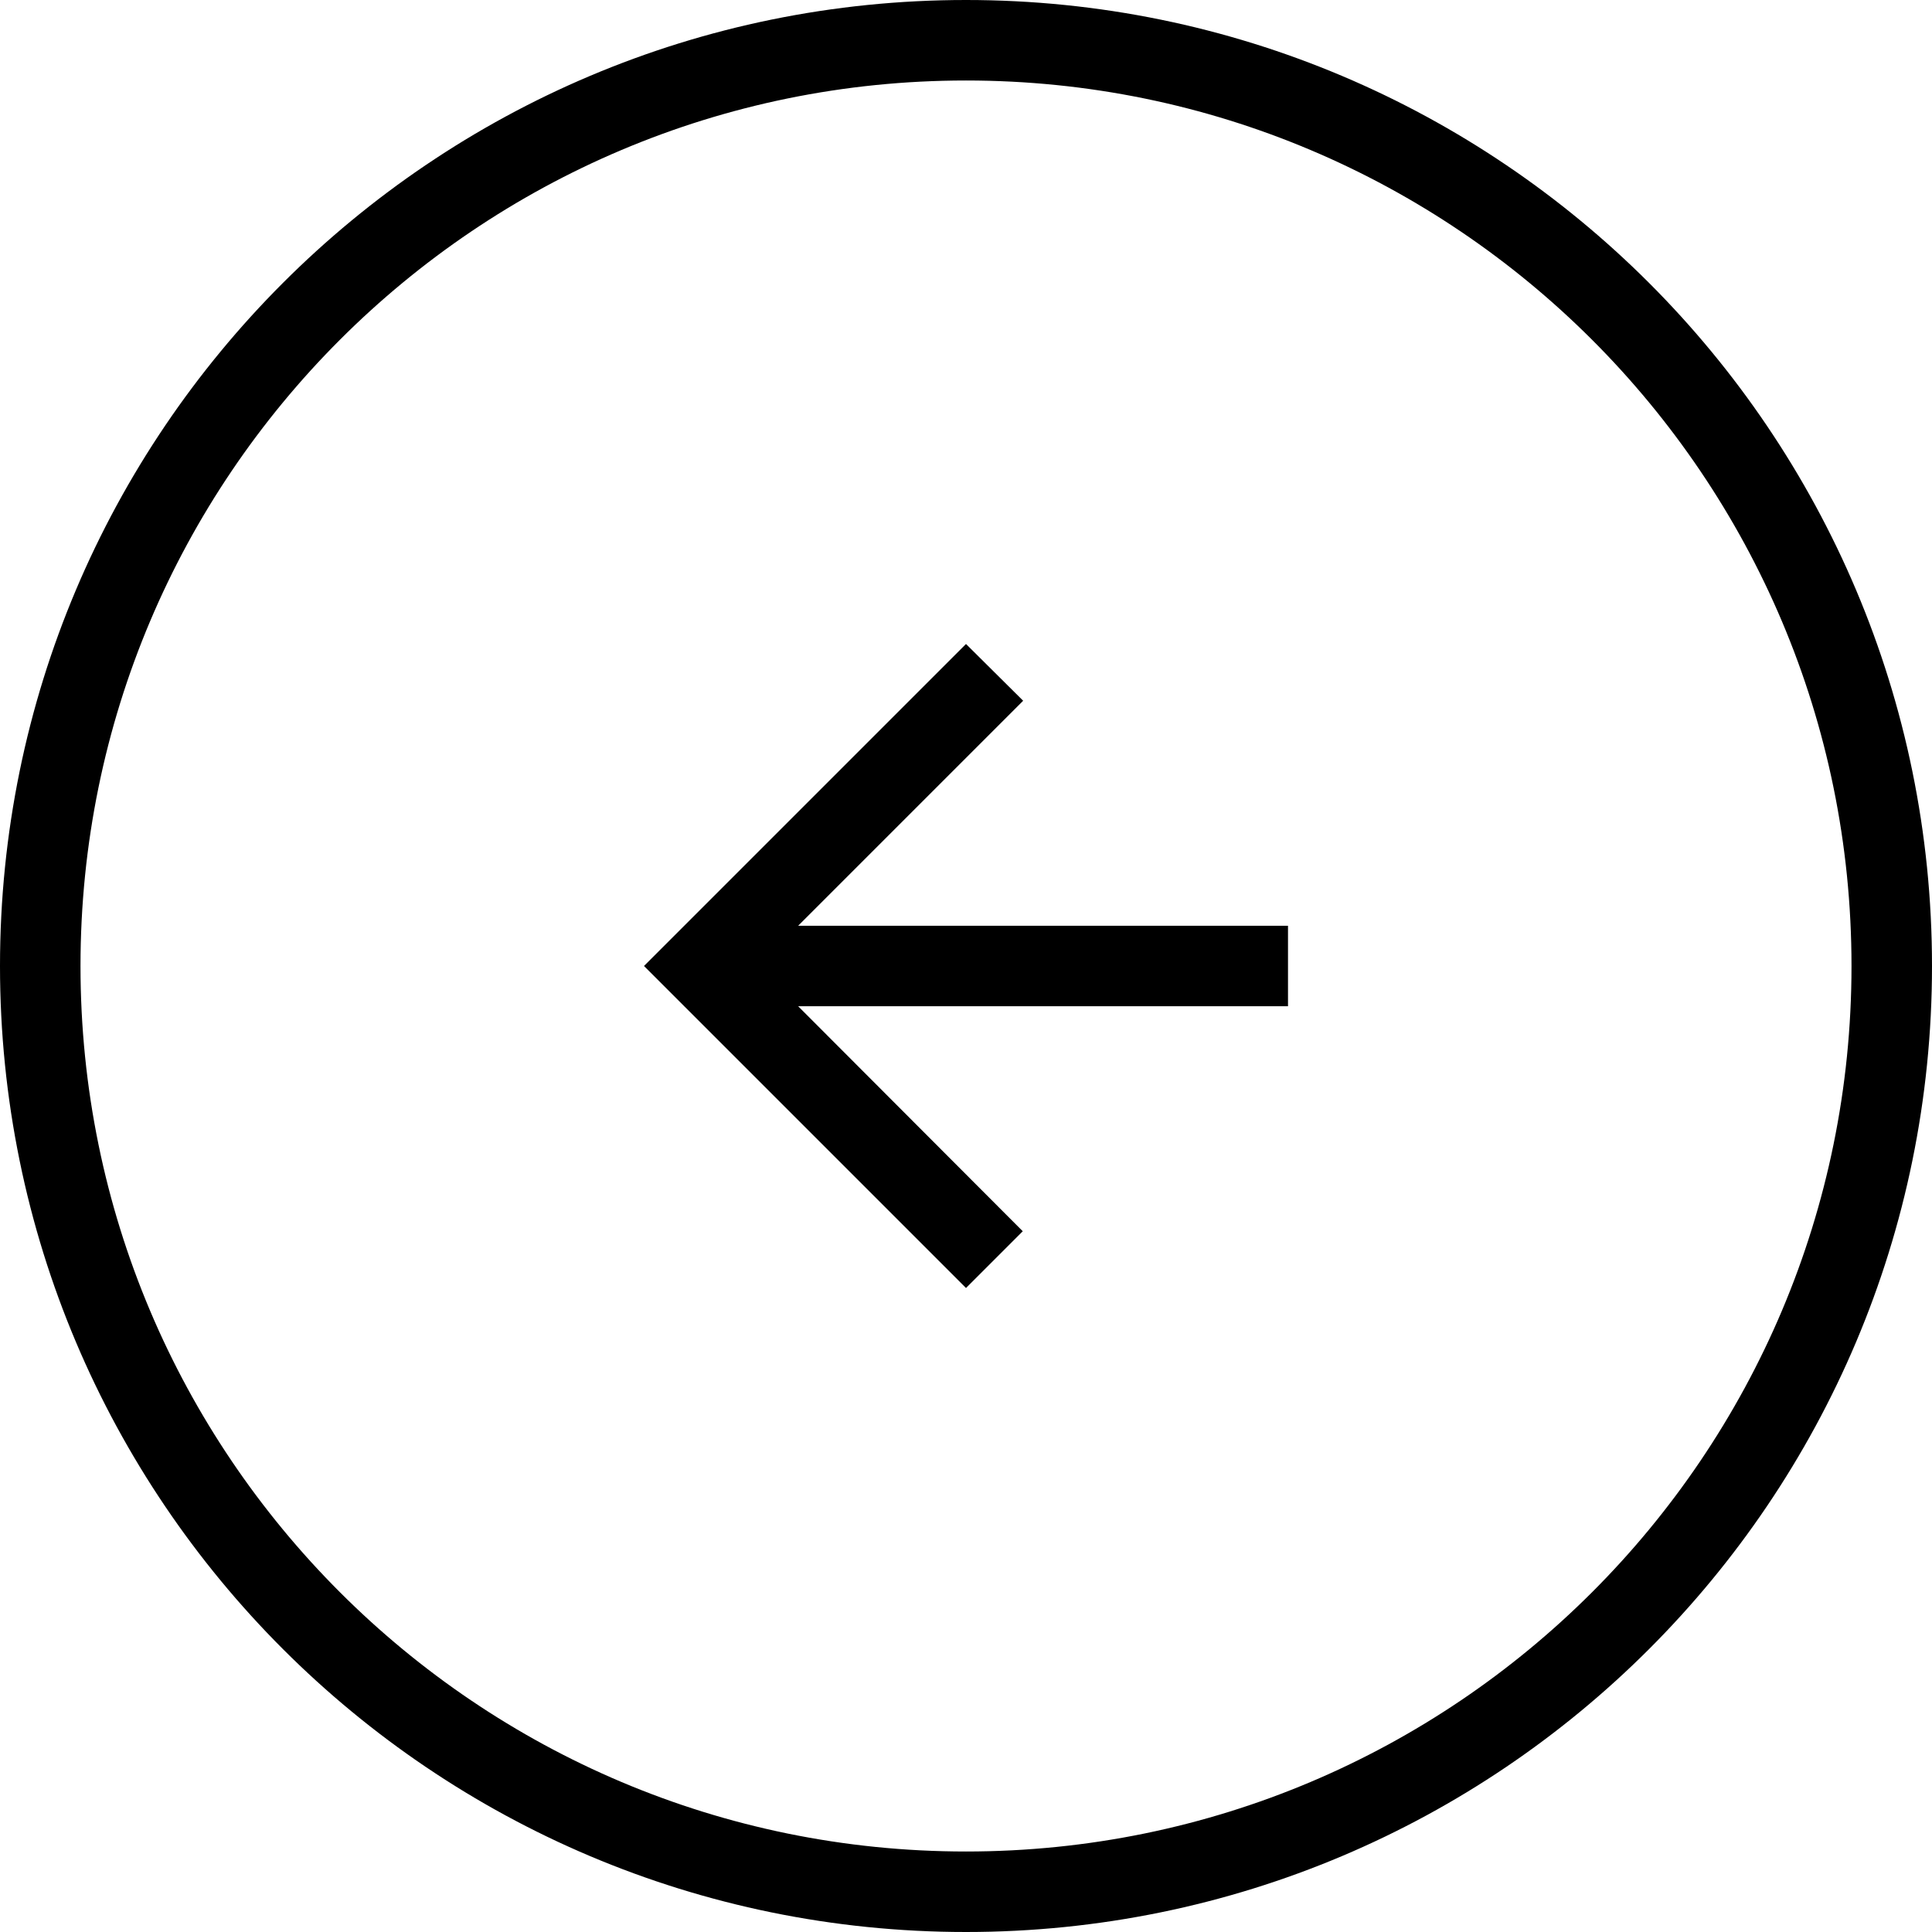
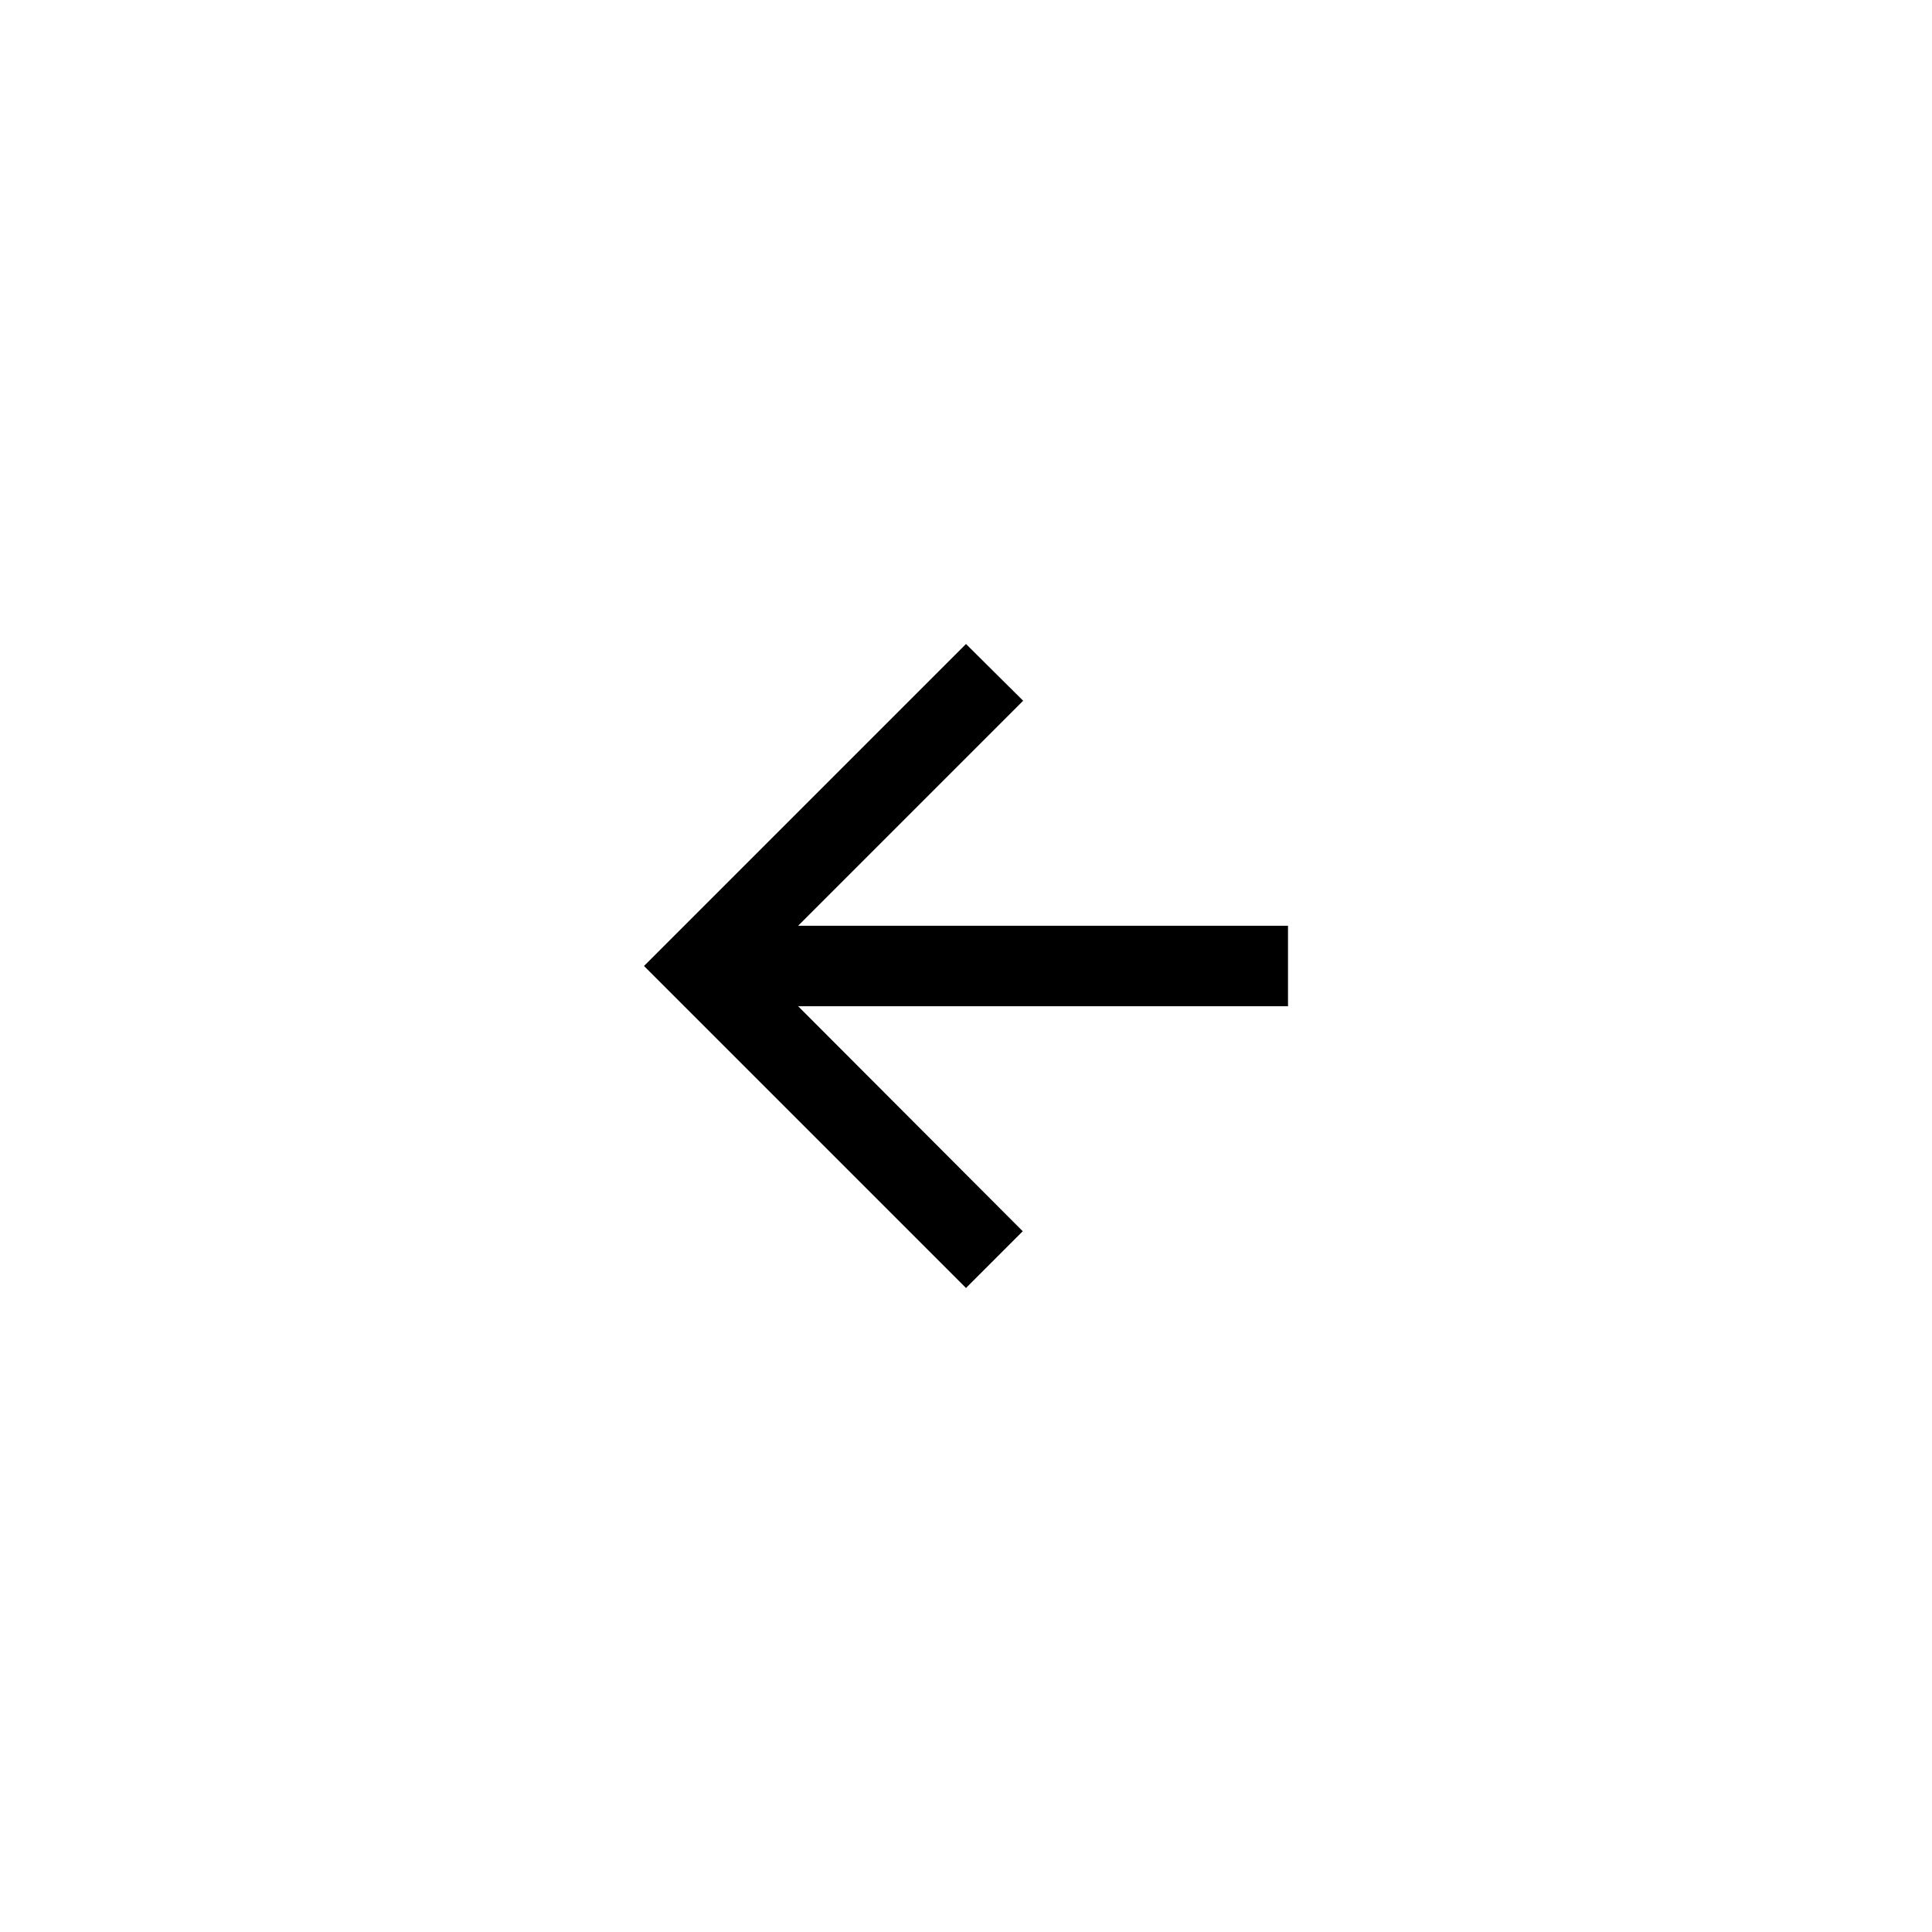
<svg xmlns="http://www.w3.org/2000/svg" width="48" height="48" viewBox="0 0 48 48" fill="none">
-   <path d="M1 24C1 11.297 11.297 1 24 1C36.703 1 47 11.297 47 24C47 36.703 36.703 47 24 47C11.297 47 1 36.703 1 24Z" stroke="#000" stroke-width="2" />
  <path d="M32 23H19.83L25.42 17.41L24 16L16 24L24 32L25.41 30.59L19.83 25H32V23Z" fill="#000" />
</svg>